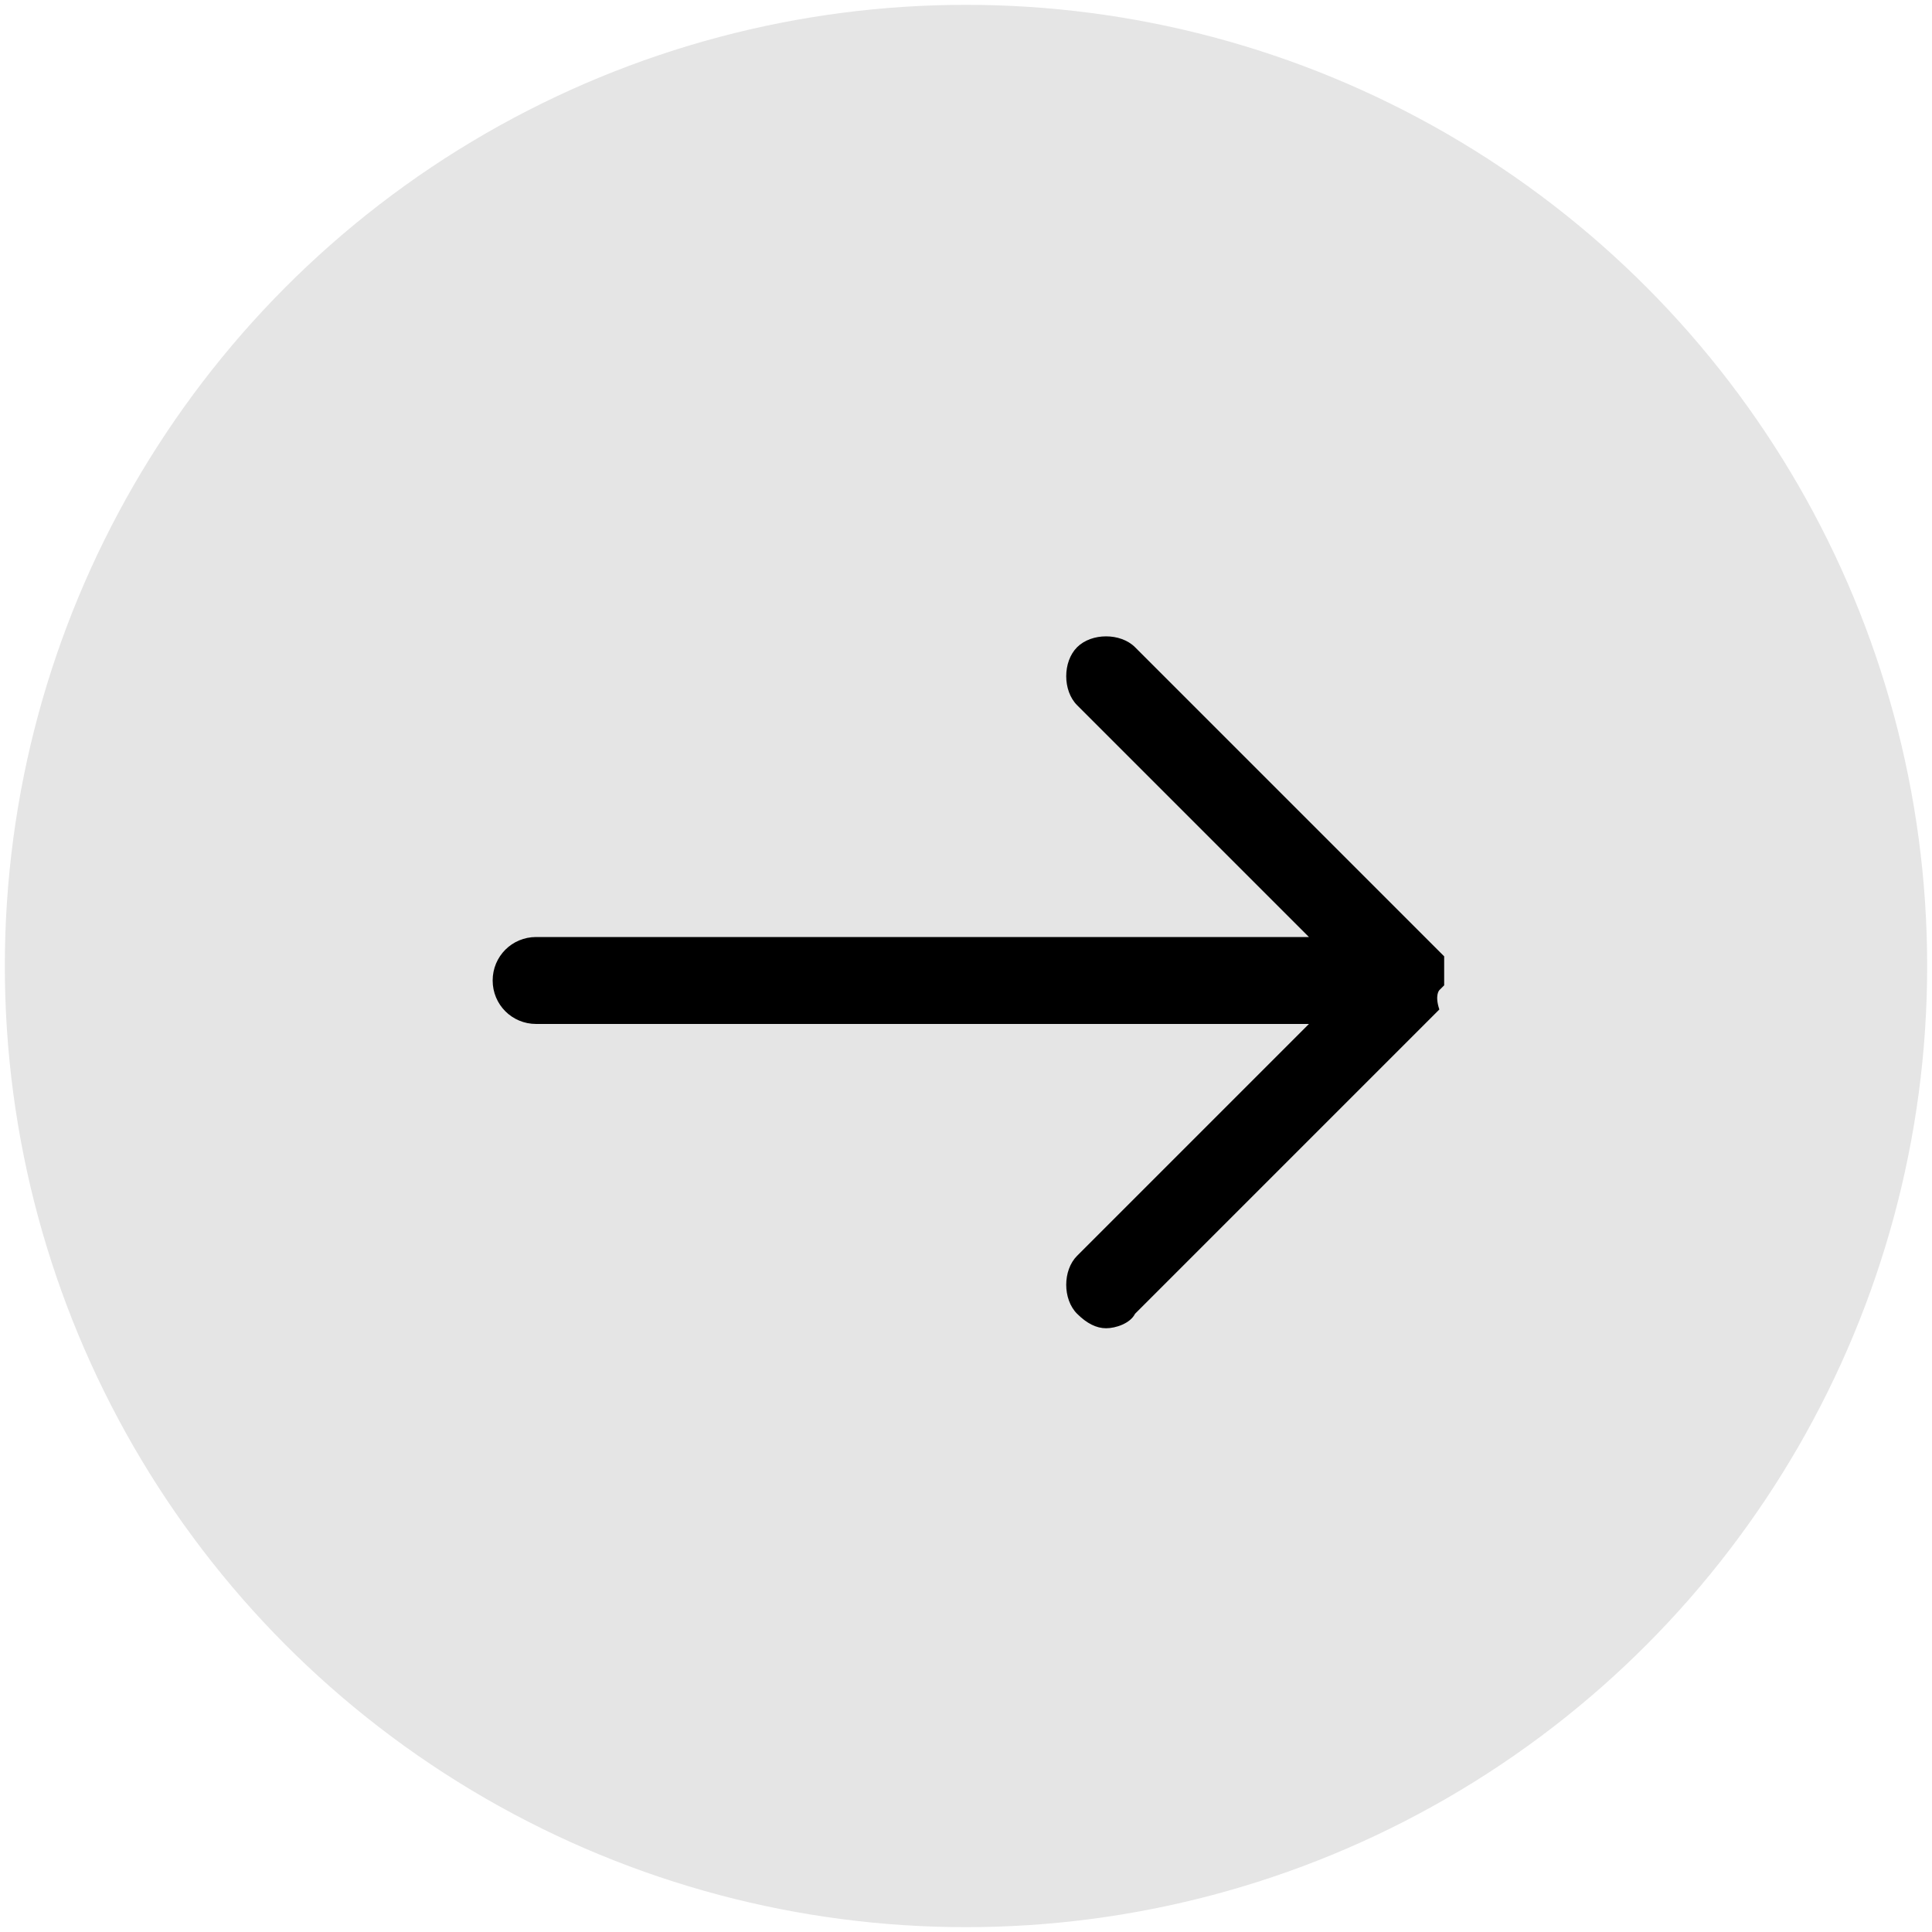
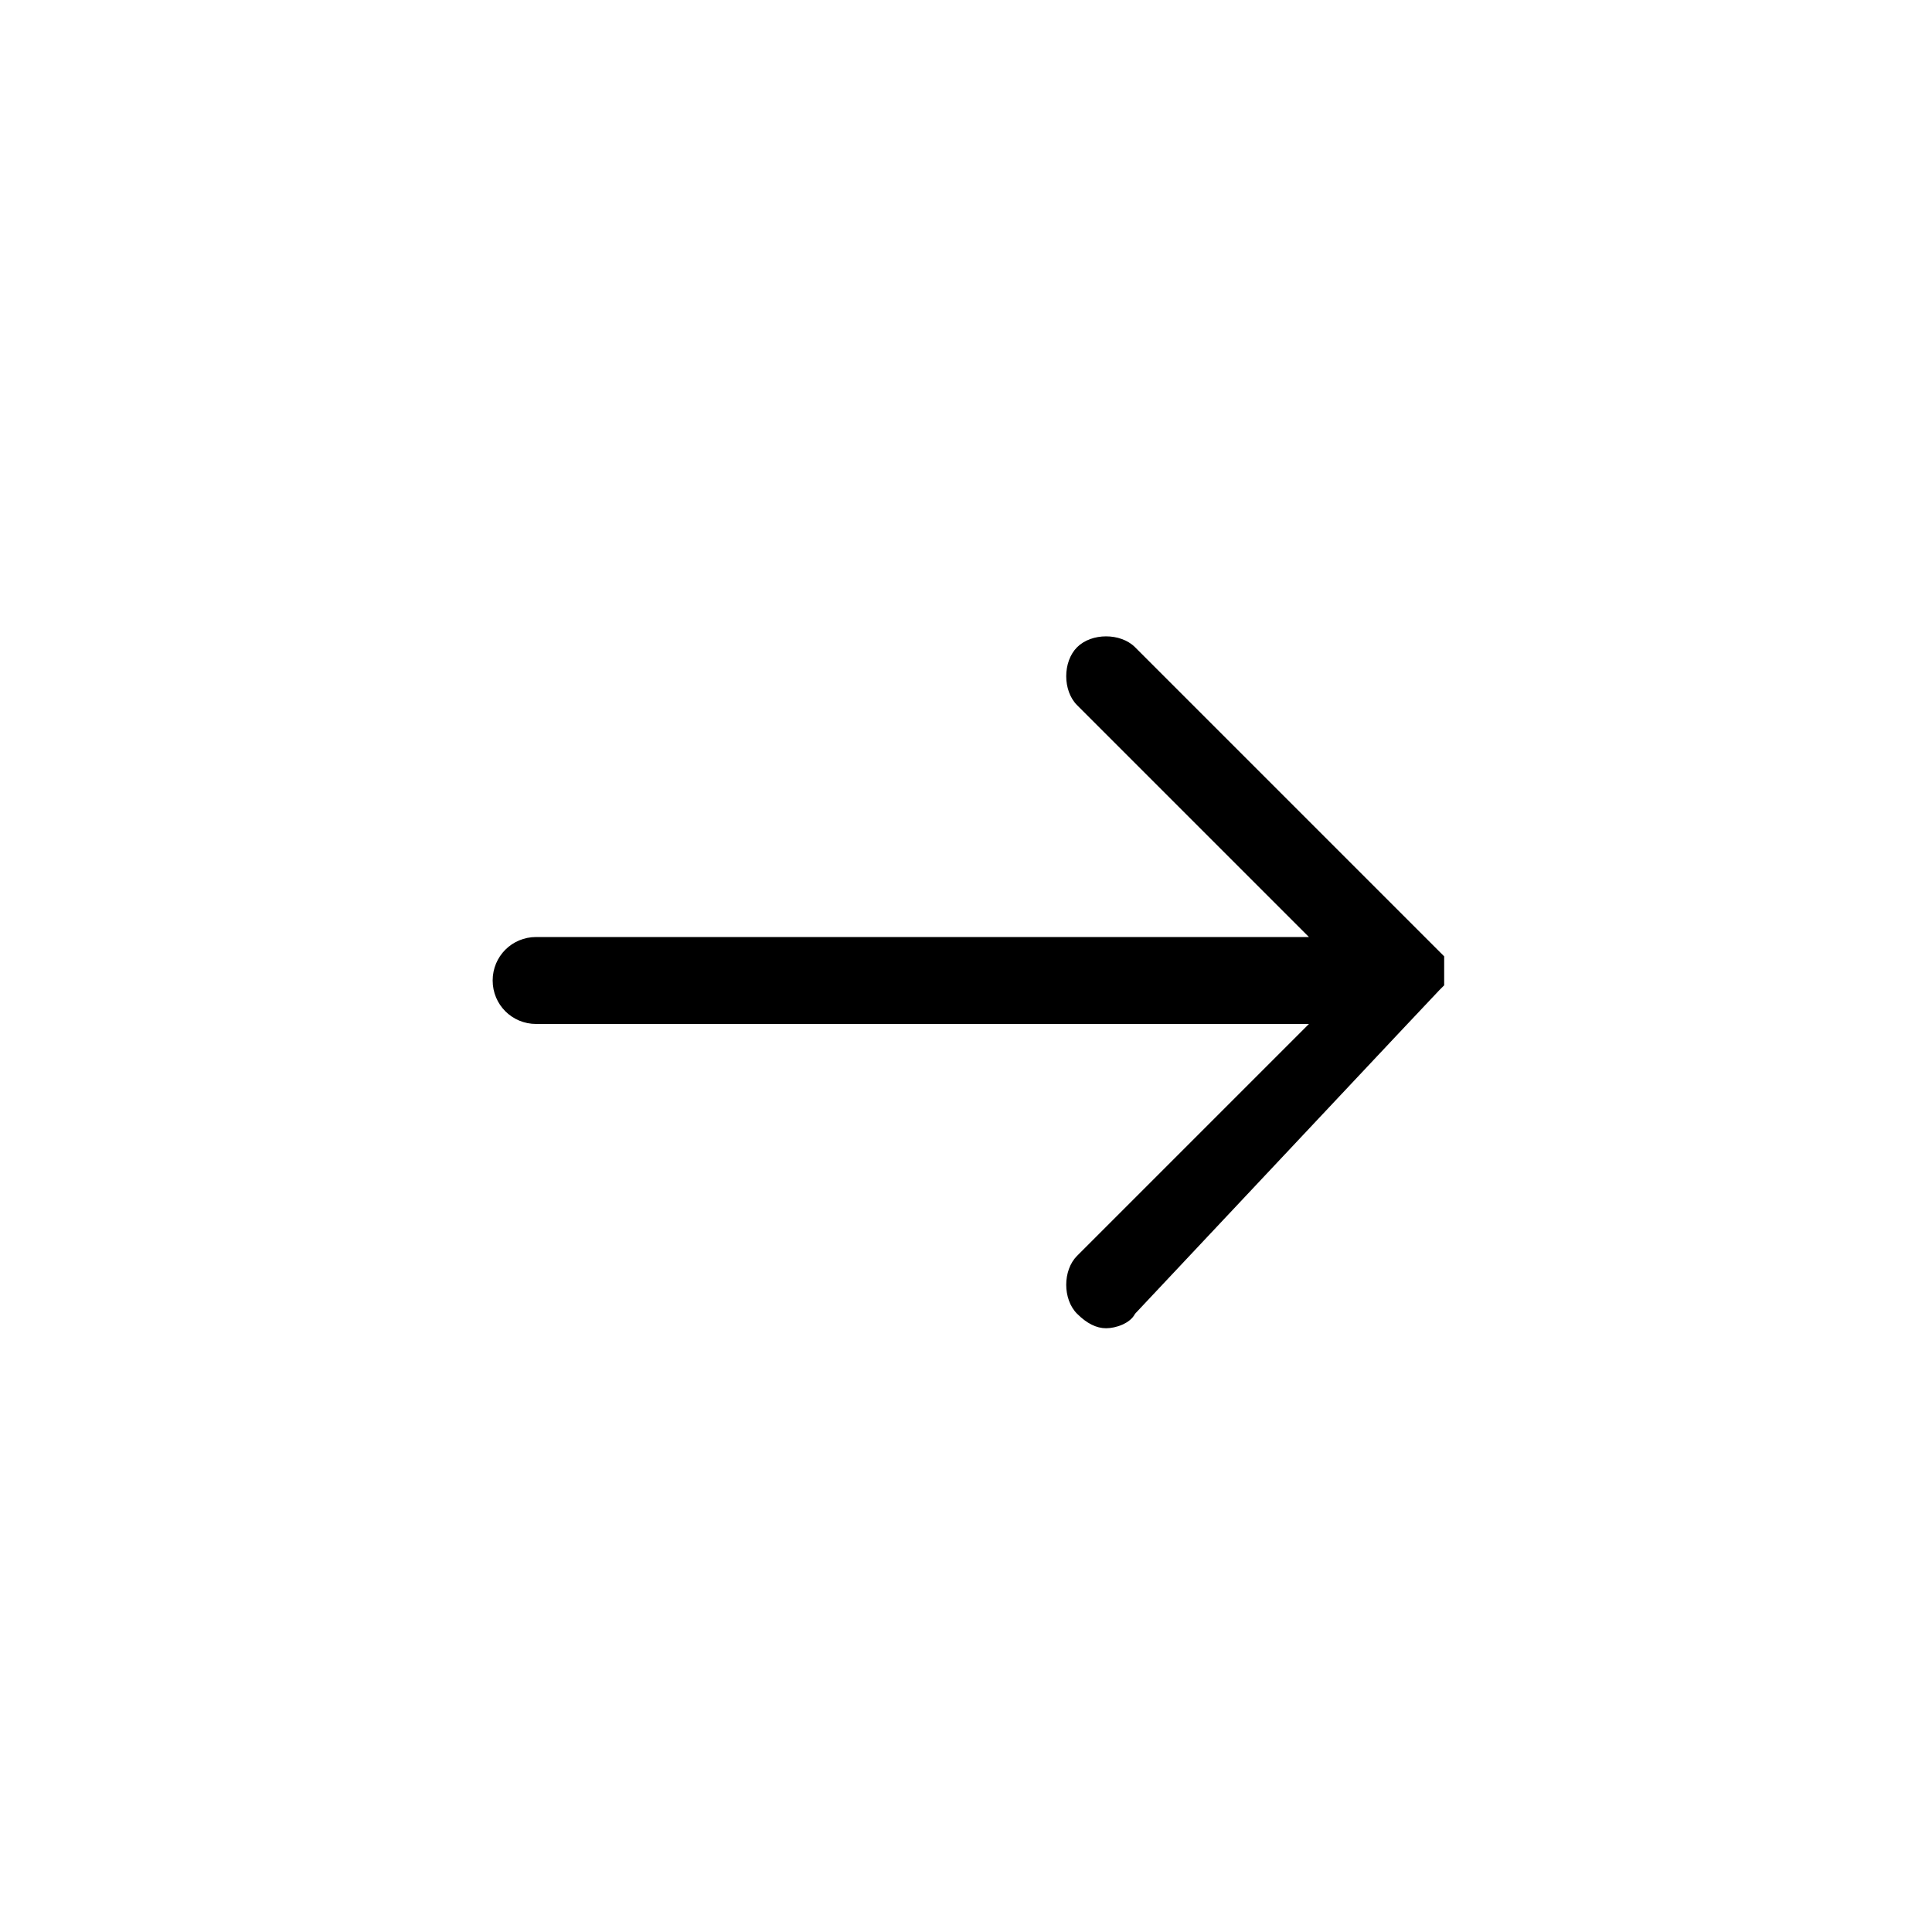
<svg xmlns="http://www.w3.org/2000/svg" version="1.1" id="Layer_1" x="0px" y="0px" viewBox="0 0 40 40" style="enable-background:new 0 0 40 40;" xml:space="preserve">
  <style type="text/css">
	.st0{fill:#e5e5e5;}
	.st1{fill:#000000;}
</style>
  <g id="Layer_1_00000170272533137955777160000002433085014129164421_">
</g>
-   <circle class="st0" cx="20" cy="20" r="19.9" />
  <g id="Layer_2_00000164513921192746989810000009281721502725689523_">
    <g>
-       <path class="st1" d="M29.8,20.5C29.8,20.5,29.8,20.5,29.8,20.5C29.8,20.4,29.8,20.4,29.8,20.5c0.1-0.1,0.1-0.1,0.1-0.1    c0,0,0,0,0,0c0,0,0,0,0-0.1c0,0,0,0,0,0c0,0,0,0,0-0.1c0,0,0,0,0,0c0,0,0,0,0-0.1c0,0,0,0,0,0c0-0.1,0-0.1,0-0.2c0,0,0,0,0,0    c0,0,0,0,0-0.1c0,0,0,0,0,0c0,0,0,0,0,0c0,0,0,0,0,0c0,0,0,0,0,0c0,0,0,0,0,0c0,0,0,0,0,0c0,0,0,0,0,0c0,0,0,0,0,0c0,0,0,0,0,0    c0,0,0,0,0,0c0,0,0,0-0.1-0.1l-6.3-6.3c-0.3-0.3-0.9-0.3-1.2,0c-0.3,0.3-0.3,0.9,0,1.2l4.8,4.8h-16c-0.5,0-0.9,0.4-0.9,0.9    s0.4,0.9,0.9,0.9h16l-4.8,4.8c-0.3,0.3-0.3,0.9,0,1.2c0.2,0.2,0.4,0.3,0.6,0.3c0.2,0,0.5-0.1,0.6-0.3l6.3-6.3    C29.7,20.6,29.8,20.5,29.8,20.5C29.8,20.5,29.8,20.5,29.8,20.5z" />
+       <path class="st1" d="M29.8,20.5C29.8,20.5,29.8,20.5,29.8,20.5C29.8,20.4,29.8,20.4,29.8,20.5c0.1-0.1,0.1-0.1,0.1-0.1    c0,0,0,0,0,0c0,0,0,0,0-0.1c0,0,0,0,0,0c0,0,0,0,0-0.1c0,0,0,0,0,0c0,0,0,0,0-0.1c0,0,0,0,0,0c0-0.1,0-0.1,0-0.2c0,0,0,0,0,0    c0,0,0,0,0-0.1c0,0,0,0,0,0c0,0,0,0,0,0c0,0,0,0,0,0c0,0,0,0,0,0c0,0,0,0,0,0c0,0,0,0,0,0c0,0,0,0,0,0c0,0,0,0,0,0c0,0,0,0,0,0    c0,0,0,0,0,0c0,0,0,0-0.1-0.1l-6.3-6.3c-0.3-0.3-0.9-0.3-1.2,0c-0.3,0.3-0.3,0.9,0,1.2l4.8,4.8h-16c-0.5,0-0.9,0.4-0.9,0.9    s0.4,0.9,0.9,0.9h16l-4.8,4.8c-0.3,0.3-0.3,0.9,0,1.2c0.2,0.2,0.4,0.3,0.6,0.3c0.2,0,0.5-0.1,0.6-0.3C29.7,20.6,29.8,20.5,29.8,20.5C29.8,20.5,29.8,20.5,29.8,20.5z" />
    </g>
  </g>
</svg>